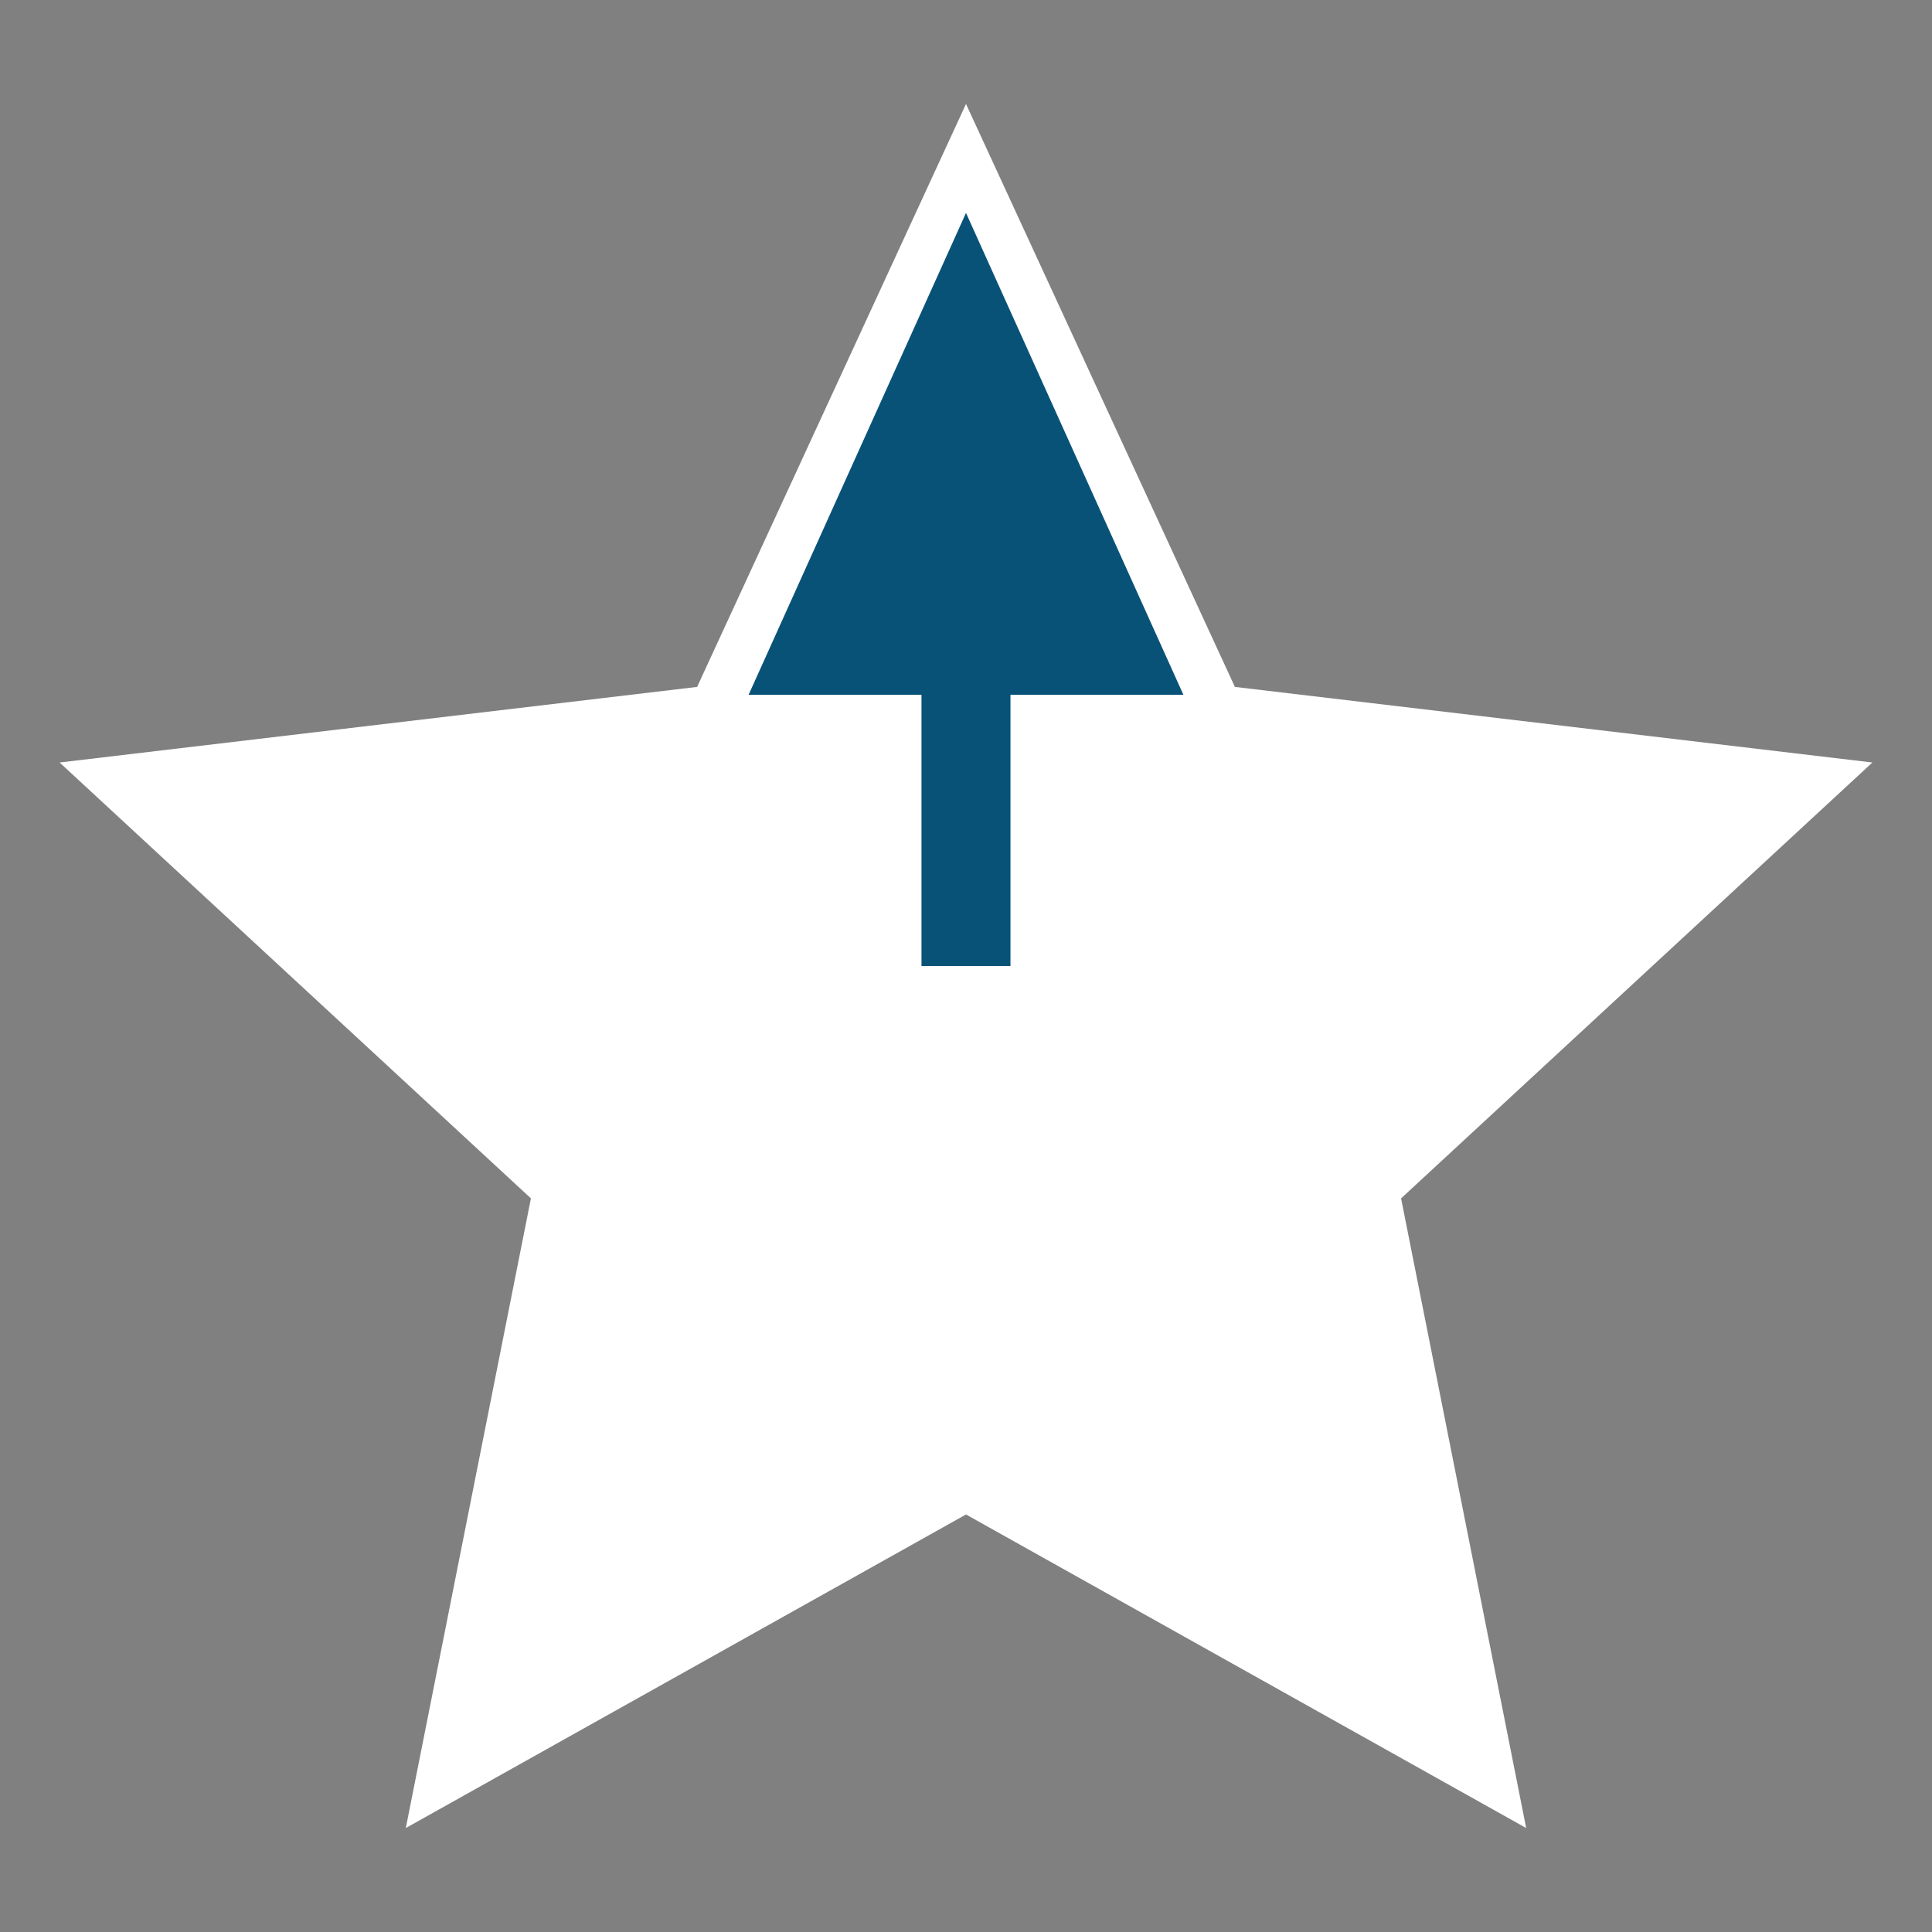
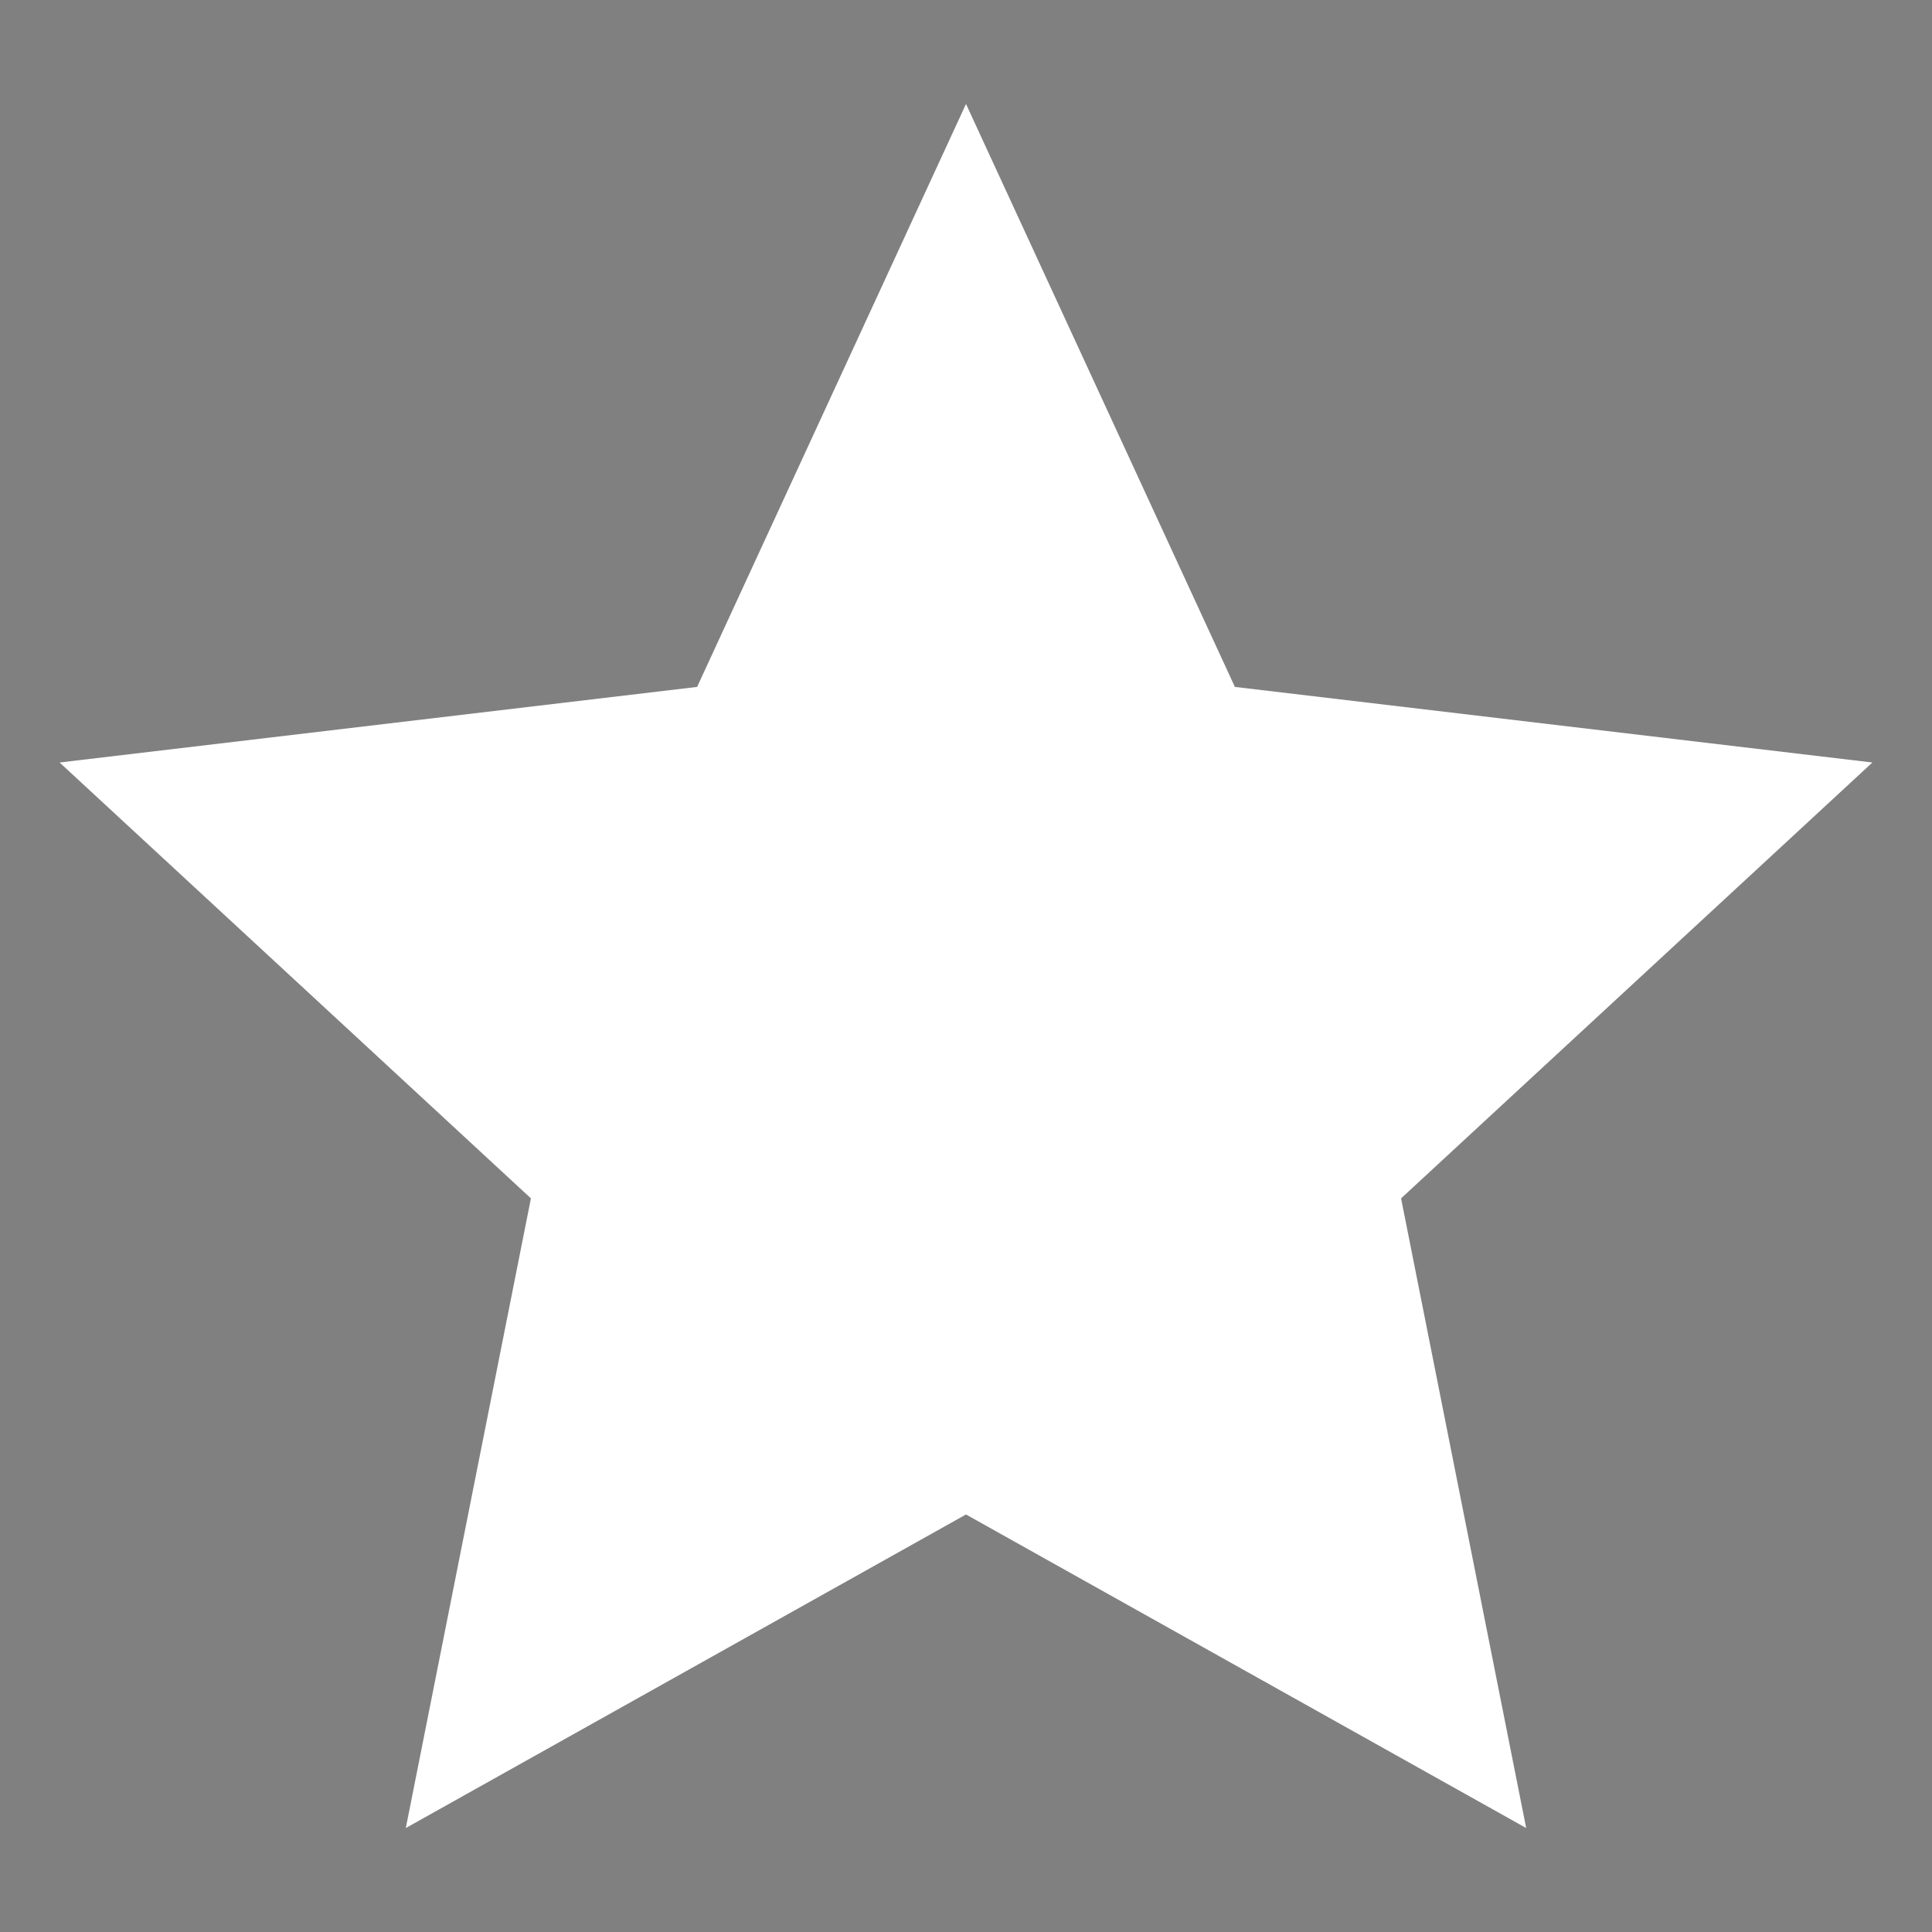
<svg xmlns="http://www.w3.org/2000/svg" version="1.1" width="512" height="512" viewBox="0 0 512 512" xml:space="preserve">
  <rect x="0" y="0" width="512" height="512" fill="#808080" stroke="none" />
  <desc>Created with Fabric.js 5.3.0</desc>
  <defs>
</defs>
  <g transform="matrix(2.714 0 0 2.714 256 256)" id="Px2k30kN3E5jvyu-xj6lq">
    <path style="stroke: rgb(30,14,54); stroke-width: 0; stroke-dasharray: none; stroke-linecap: butt; stroke-dashoffset: 0; stroke-linejoin: miter; stroke-miterlimit: 4; fill: rgb(255,255,255); fill-rule: nonzero; opacity: 1;" transform=" translate(-88.506, -84.174)" d="M 88.506 0 L 114.762 56.922 L 177.011 64.303 L 130.989 106.864 L 143.205 168.348 L 88.506 137.73 L 33.806 168.348 L 46.023 106.864 L 7.105427357601002e-15 64.303 L 62.25 56.922 z" stroke-linecap="round" />
  </g>
  <g transform="matrix(2.172 0 0 2.407 256 156.212)" id="k4ZE29GaAYs9W7ziO9c6O">
-     <path style="stroke: rgb(150,94,37); stroke-width: 0; stroke-dasharray: none; stroke-linecap: butt; stroke-dashoffset: 0; stroke-linejoin: miter; stroke-miterlimit: 4; fill: rgb(8,82,120); fill-rule: nonzero; opacity: 1;" transform=" translate(-26.526, -41.456)" d="M 53.052 53.052 L 31.952 53.052 L 31.952 82.912 L 21.094 82.912 L 21.094 53.052 L 0 53.052 L 26.526 7.105427357601002e-15 z" stroke-linecap="round" />
-   </g>
+     </g>
</svg>